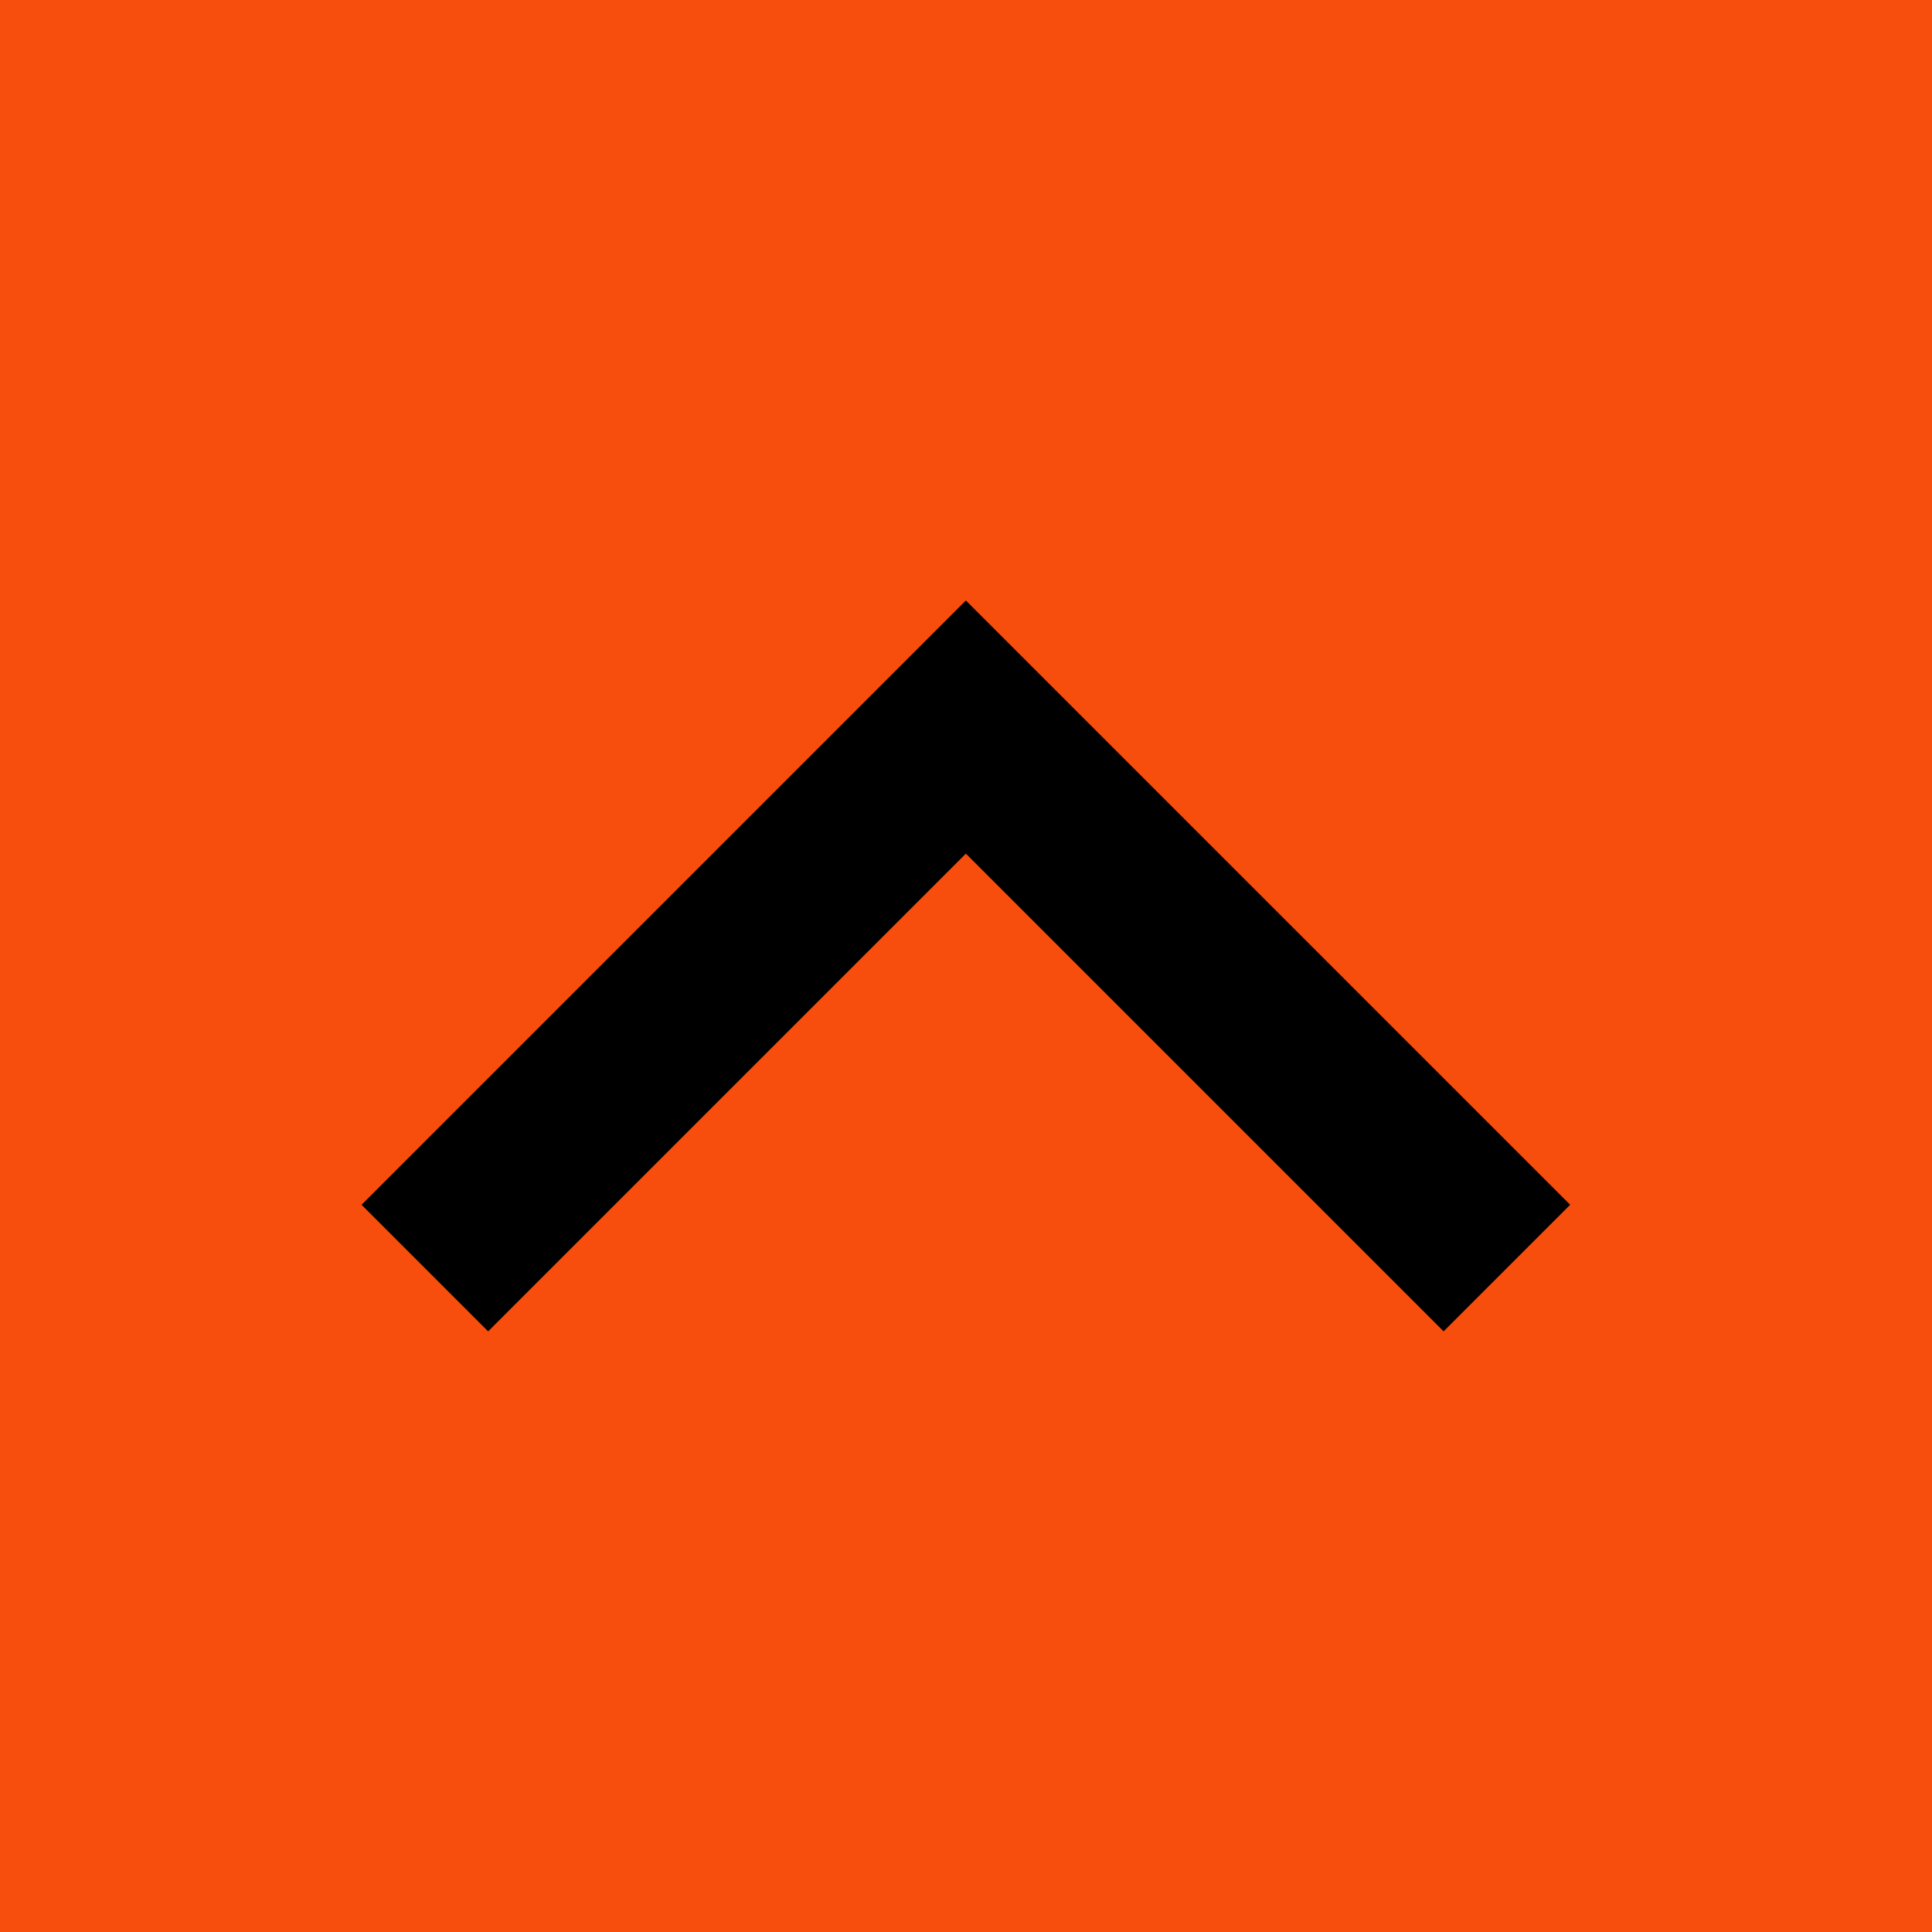
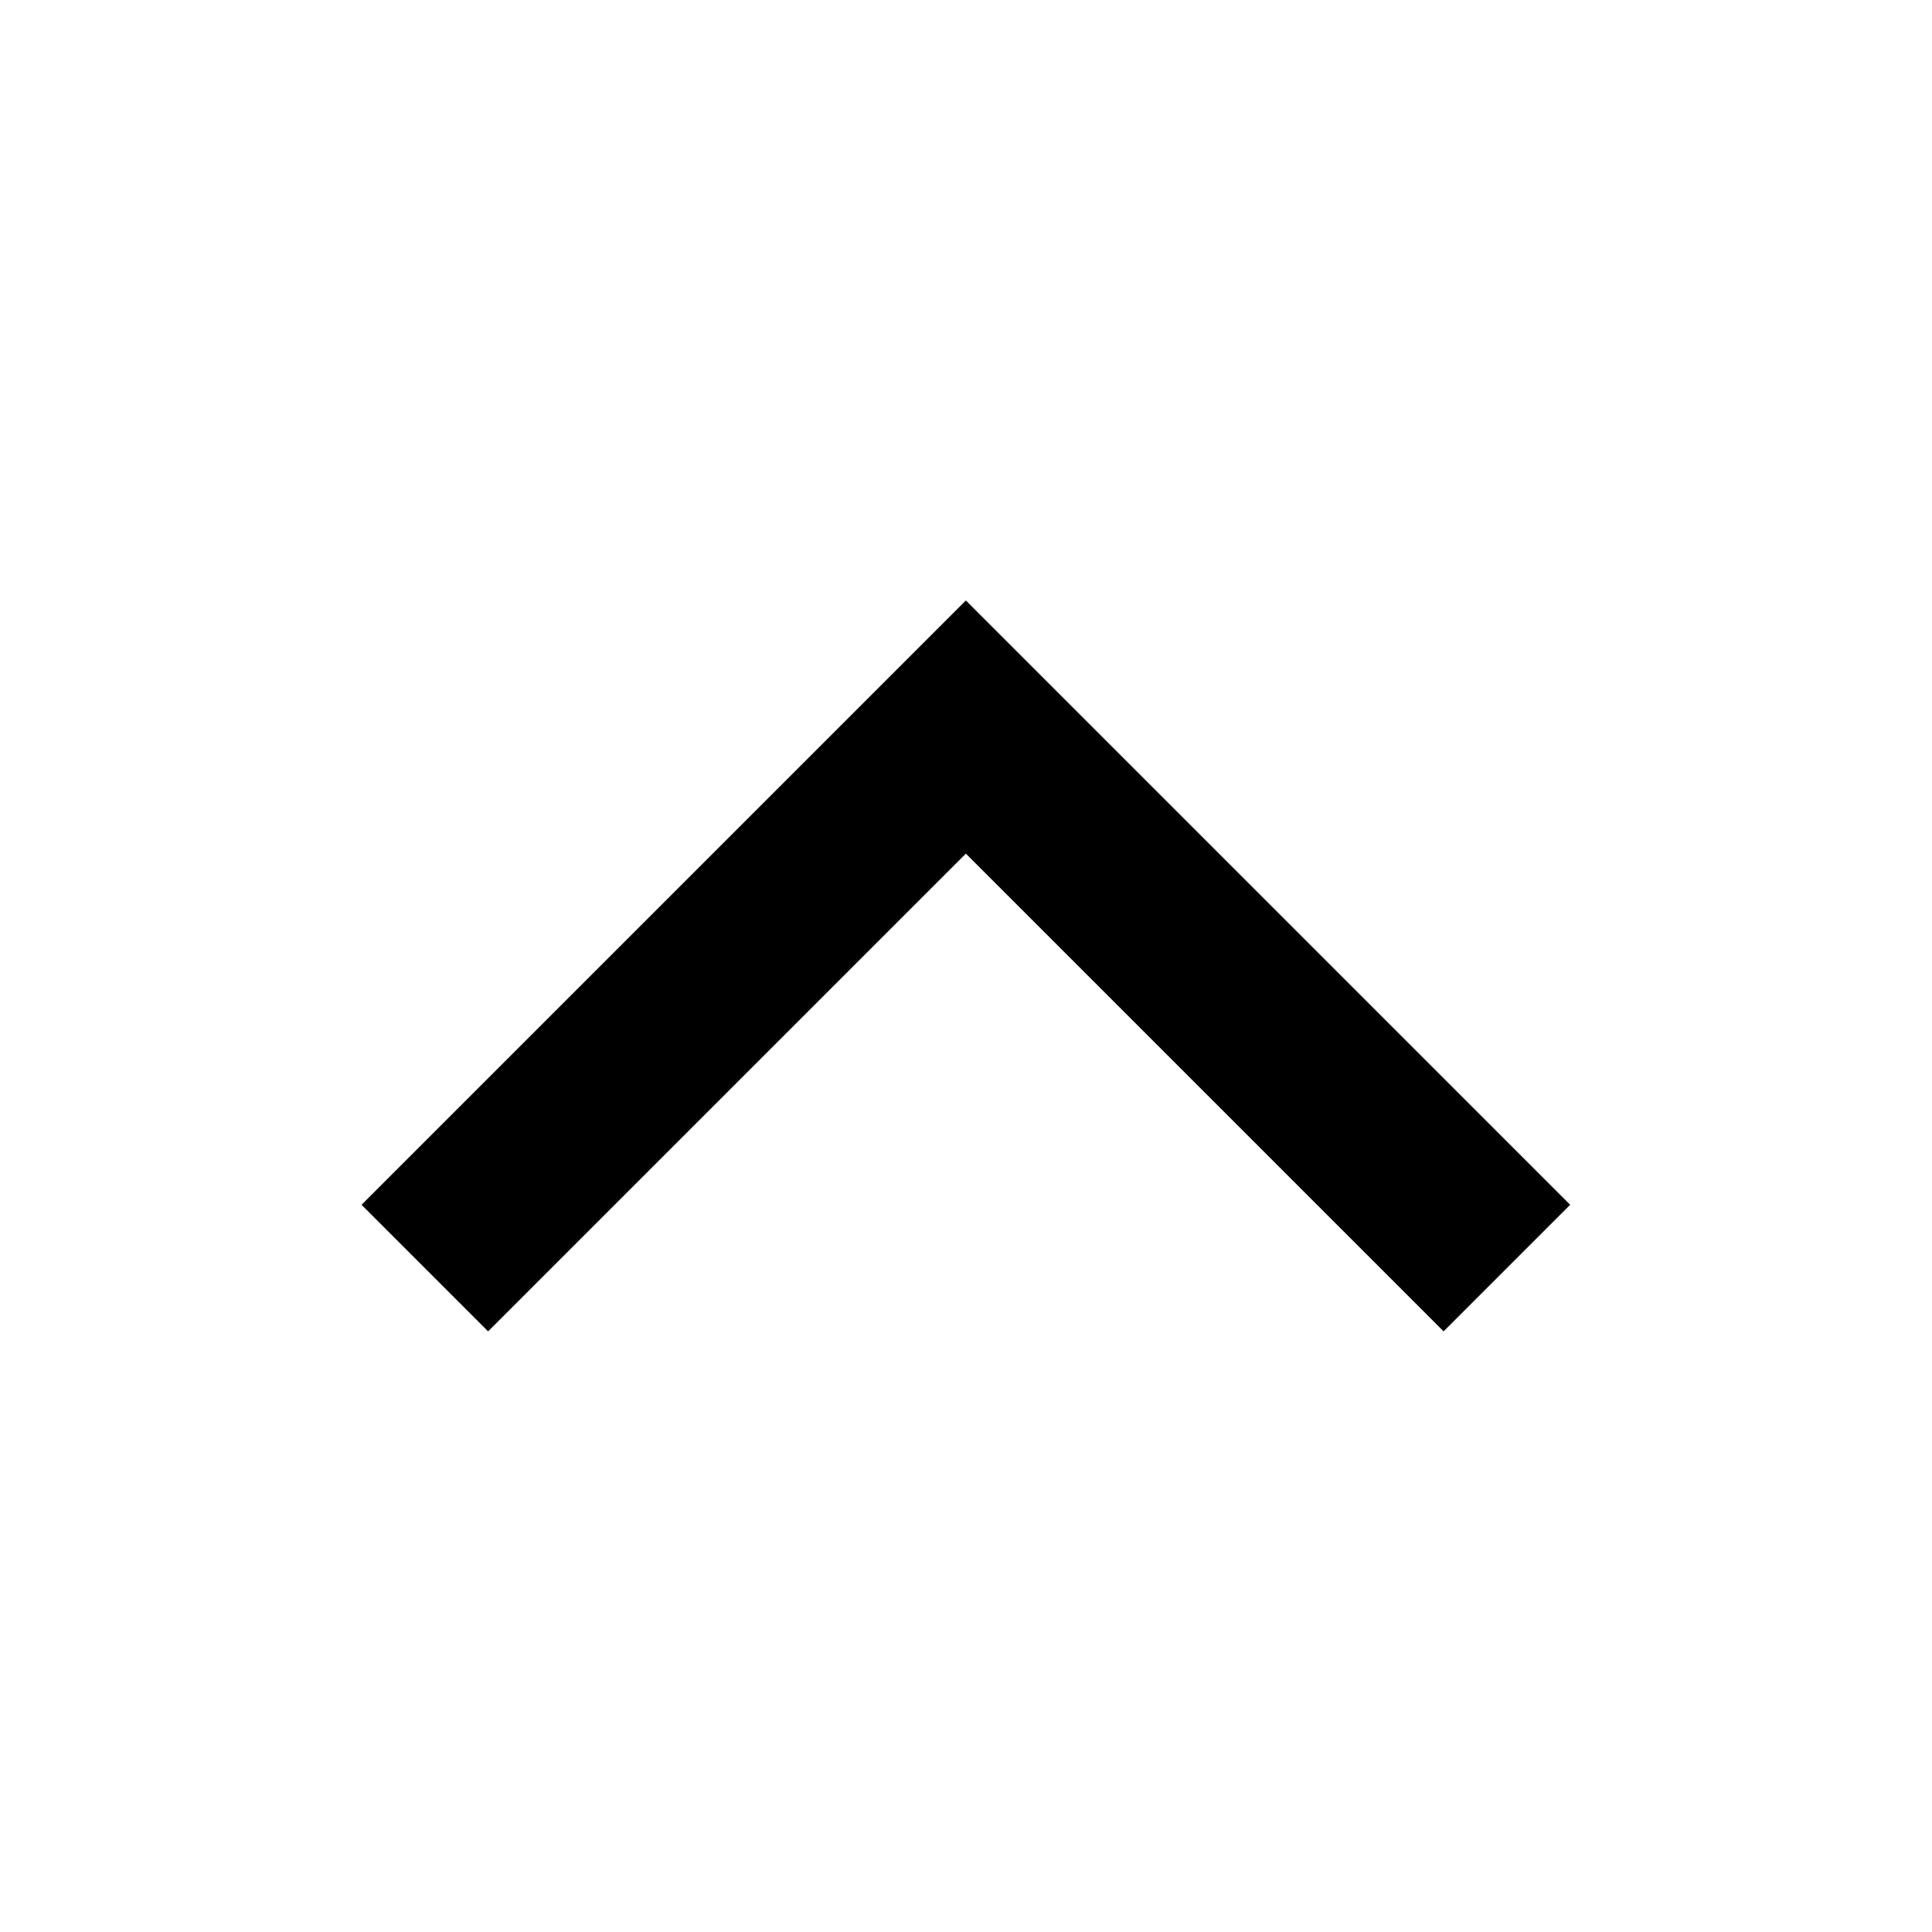
<svg xmlns="http://www.w3.org/2000/svg" id="Layer_1" data-name="Layer 1" viewBox="0 0 215.83 215.83">
  <defs>
    <style>
      .cls-1 {
        fill: #f74d0d;
      }
    </style>
  </defs>
-   <rect id="Rectangle_167" data-name="Rectangle 167" class="cls-1" width="215.83" height="215.83" />
  <path id="path8188" d="m107.91,67.09l67.5,67.5-14.14,14.14-53.37-53.37-53.37,53.37-14.14-14.14,67.5-67.5Z" />
</svg>